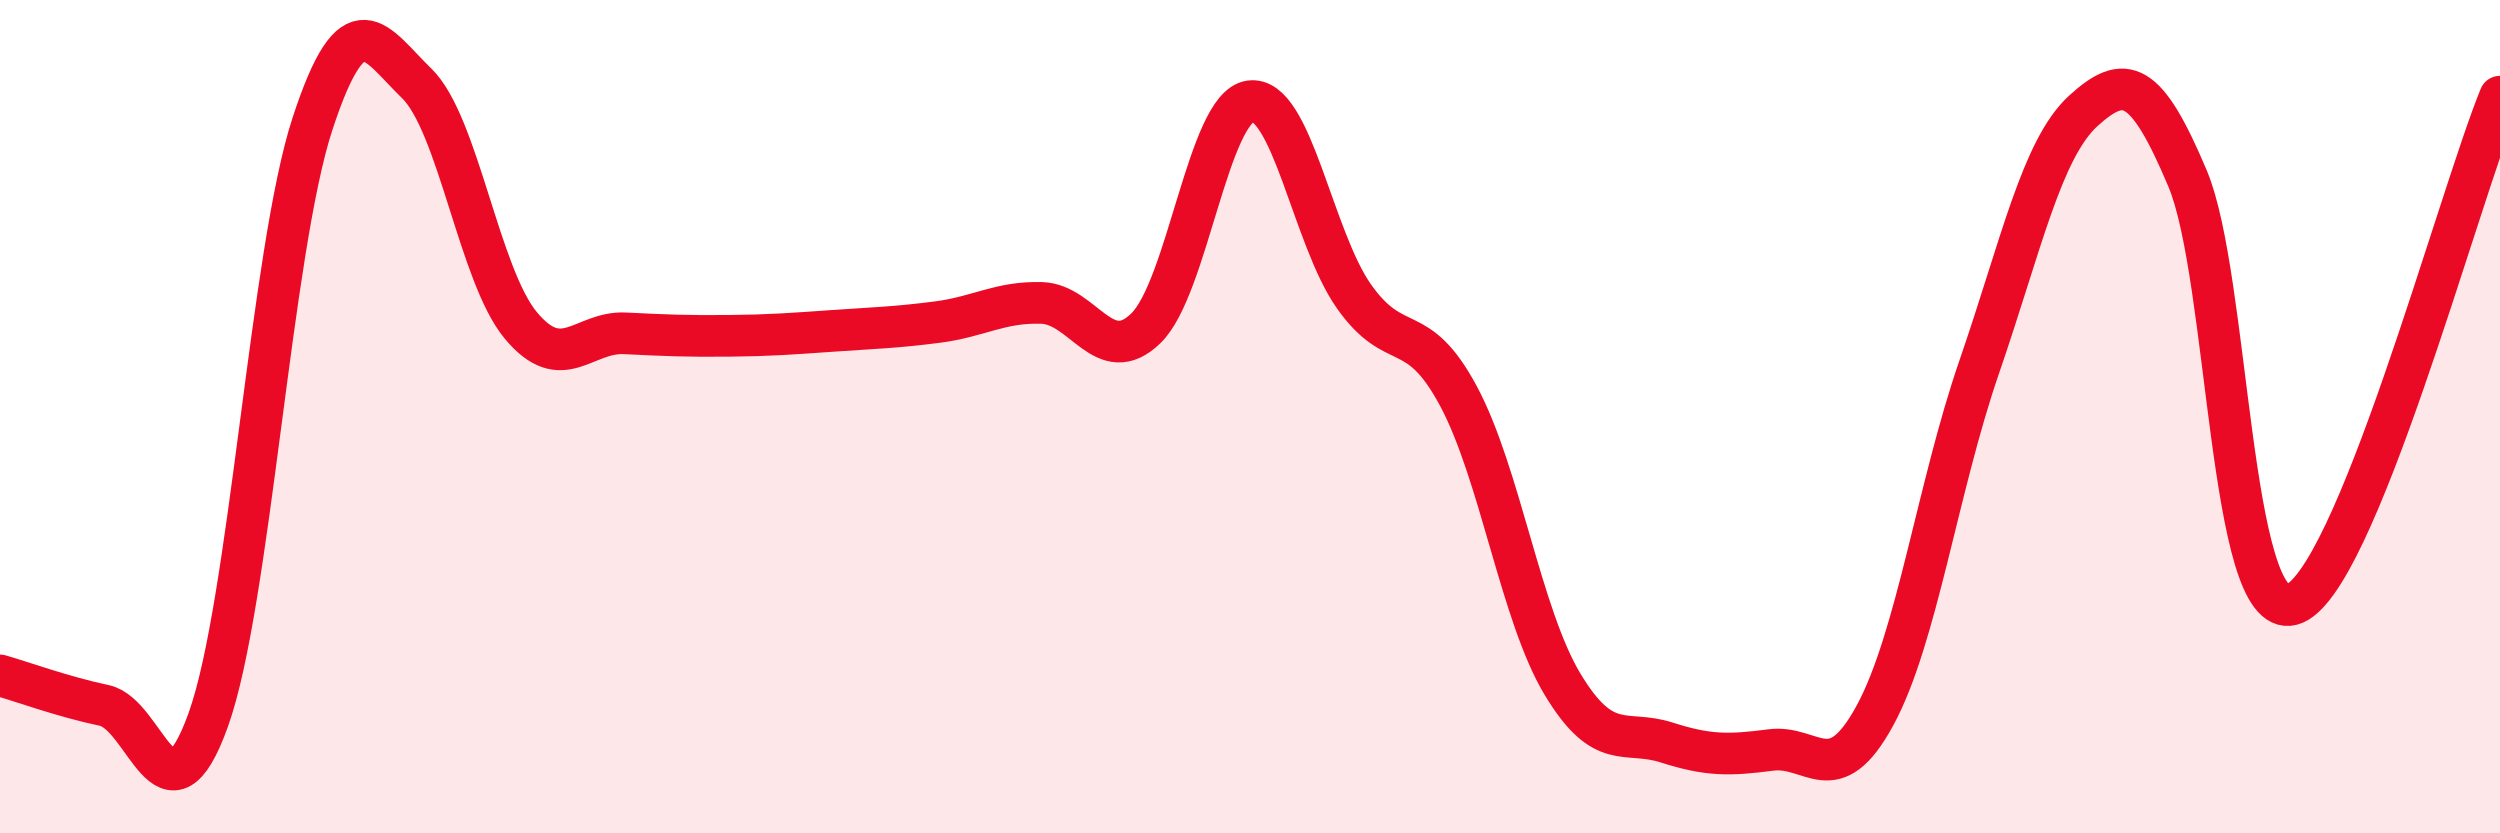
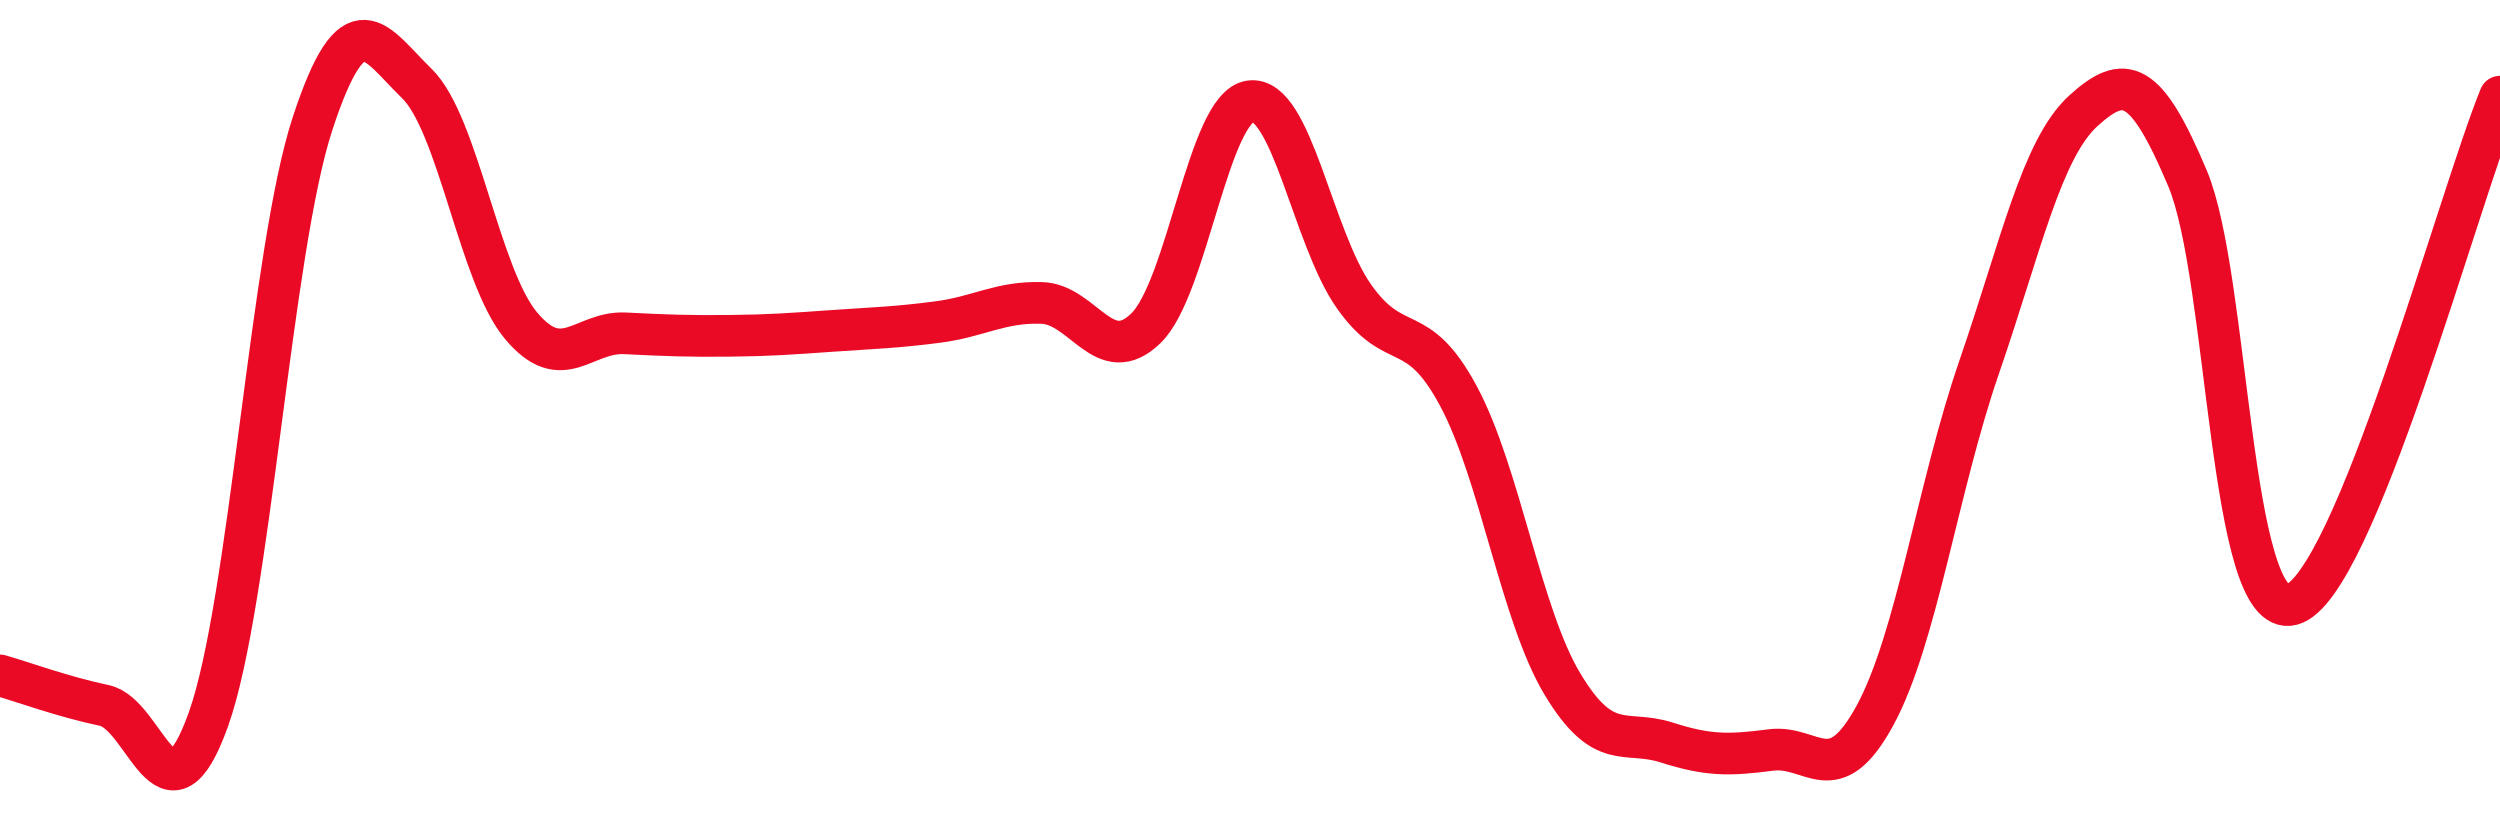
<svg xmlns="http://www.w3.org/2000/svg" width="60" height="20" viewBox="0 0 60 20">
-   <path d="M 0,16.21 C 0.5,16.35 1.5,16.72 2.5,16.93 C 3.5,17.14 4,20.06 5,17.27 C 6,14.48 6.5,6.02 7.5,2.97 C 8.5,-0.08 9,1.03 10,2 C 11,2.97 11.5,6.61 12.5,7.81 C 13.5,9.01 14,7.95 15,8 C 16,8.05 16.5,8.07 17.5,8.06 C 18.5,8.05 19,8.01 20,7.94 C 21,7.87 21.5,7.86 22.5,7.73 C 23.5,7.6 24,7.24 25,7.27 C 26,7.3 26.5,8.85 27.5,7.88 C 28.5,6.91 29,2.58 30,2.43 C 31,2.28 31.5,5.71 32.5,7.12 C 33.5,8.53 34,7.64 35,9.5 C 36,11.36 36.5,14.76 37.5,16.42 C 38.5,18.08 39,17.5 40,17.82 C 41,18.14 41.5,18.13 42.5,18 C 43.5,17.87 44,19.01 45,17.17 C 46,15.33 46.5,11.71 47.5,8.81 C 48.5,5.91 49,3.57 50,2.66 C 51,1.75 51.5,1.91 52.5,4.28 C 53.5,6.65 53.5,14.9 55,14.51 C 56.5,14.12 59,4.76 60,2.32L60 20L0 20Z" fill="#EB0A25" opacity="0.1" stroke-linecap="round" stroke-linejoin="round" />
  <path d="M 0,16.21 C 0.5,16.35 1.5,16.72 2.5,16.93 C 3.5,17.14 4,20.06 5,17.27 C 6,14.48 6.5,6.02 7.5,2.97 C 8.5,-0.08 9,1.03 10,2 C 11,2.97 11.5,6.61 12.5,7.81 C 13.5,9.01 14,7.95 15,8 C 16,8.05 16.5,8.07 17.5,8.06 C 18.5,8.05 19,8.01 20,7.94 C 21,7.87 21.5,7.86 22.5,7.73 C 23.5,7.6 24,7.24 25,7.27 C 26,7.3 26.5,8.85 27.5,7.88 C 28.5,6.91 29,2.58 30,2.43 C 31,2.28 31.5,5.71 32.5,7.12 C 33.5,8.53 34,7.64 35,9.5 C 36,11.36 36.5,14.76 37.5,16.42 C 38.5,18.08 39,17.5 40,17.82 C 41,18.14 41.5,18.13 42.5,18 C 43.5,17.87 44,19.01 45,17.17 C 46,15.33 46.5,11.71 47.5,8.81 C 48.5,5.91 49,3.57 50,2.66 C 51,1.75 51.5,1.91 52.5,4.28 C 53.5,6.65 53.5,14.9 55,14.51 C 56.5,14.12 59,4.76 60,2.32" stroke="#EB0A25" stroke-width="1" fill="none" stroke-linecap="round" stroke-linejoin="round" />
</svg>